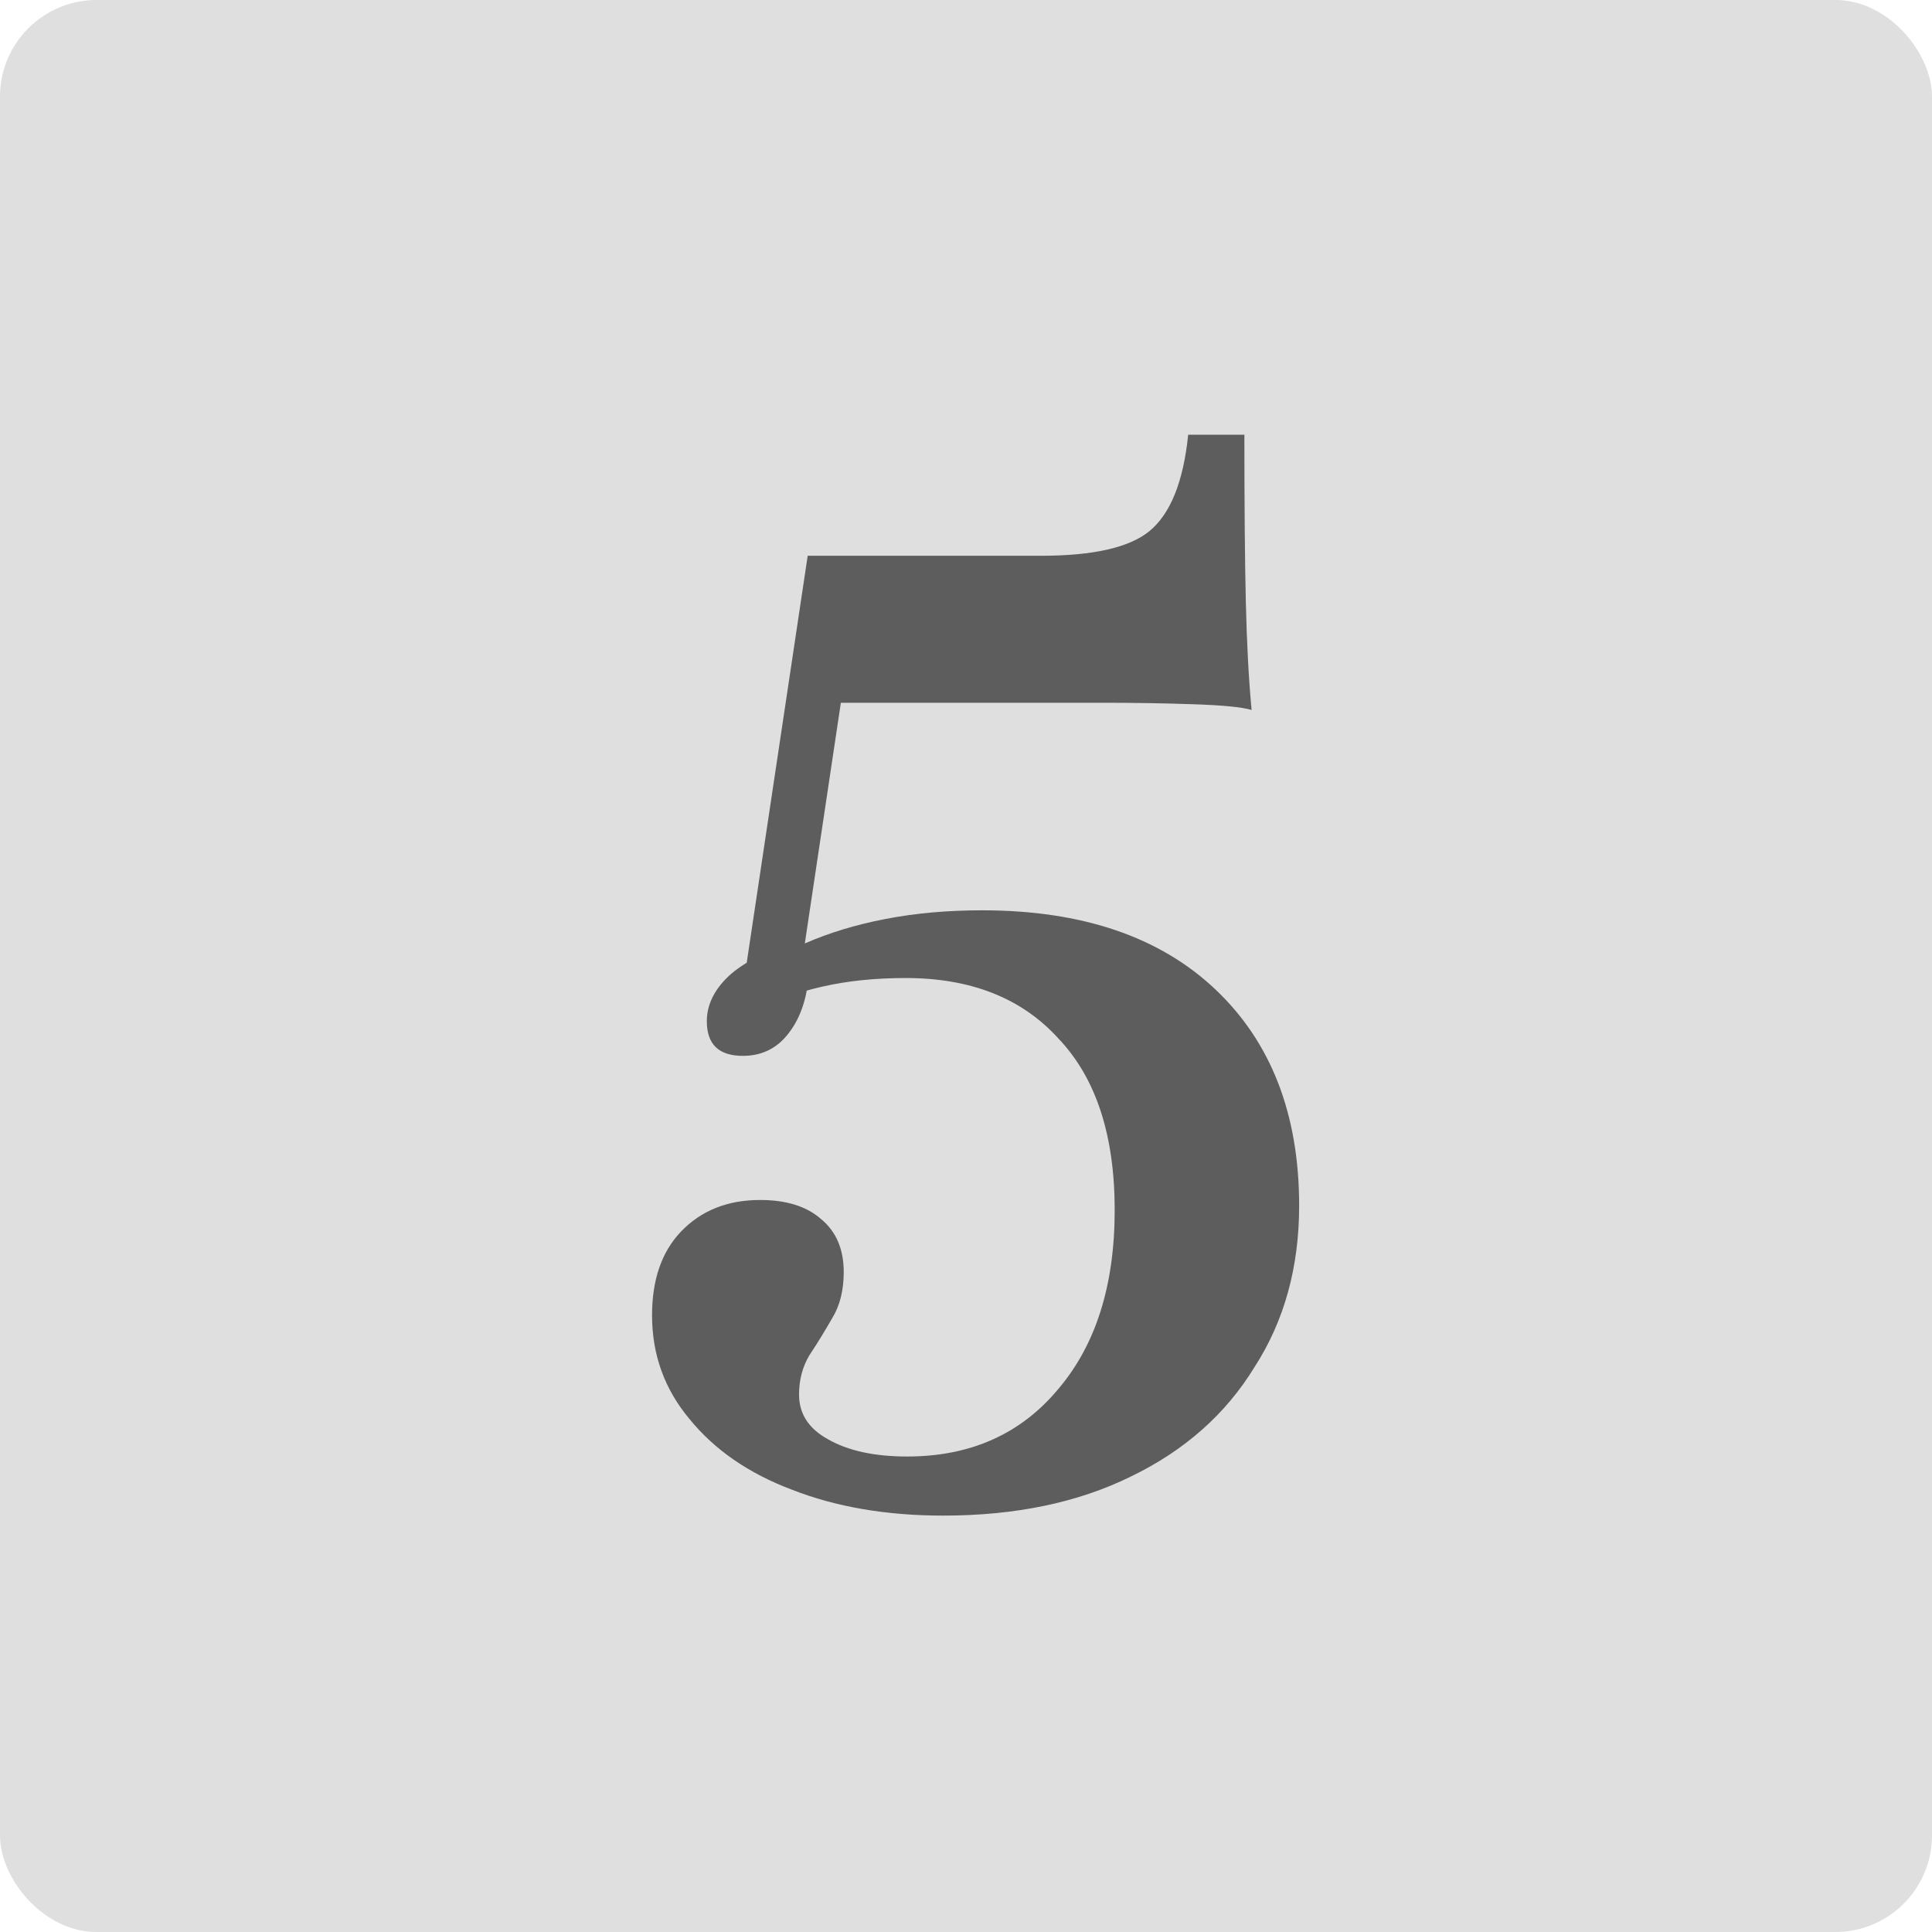
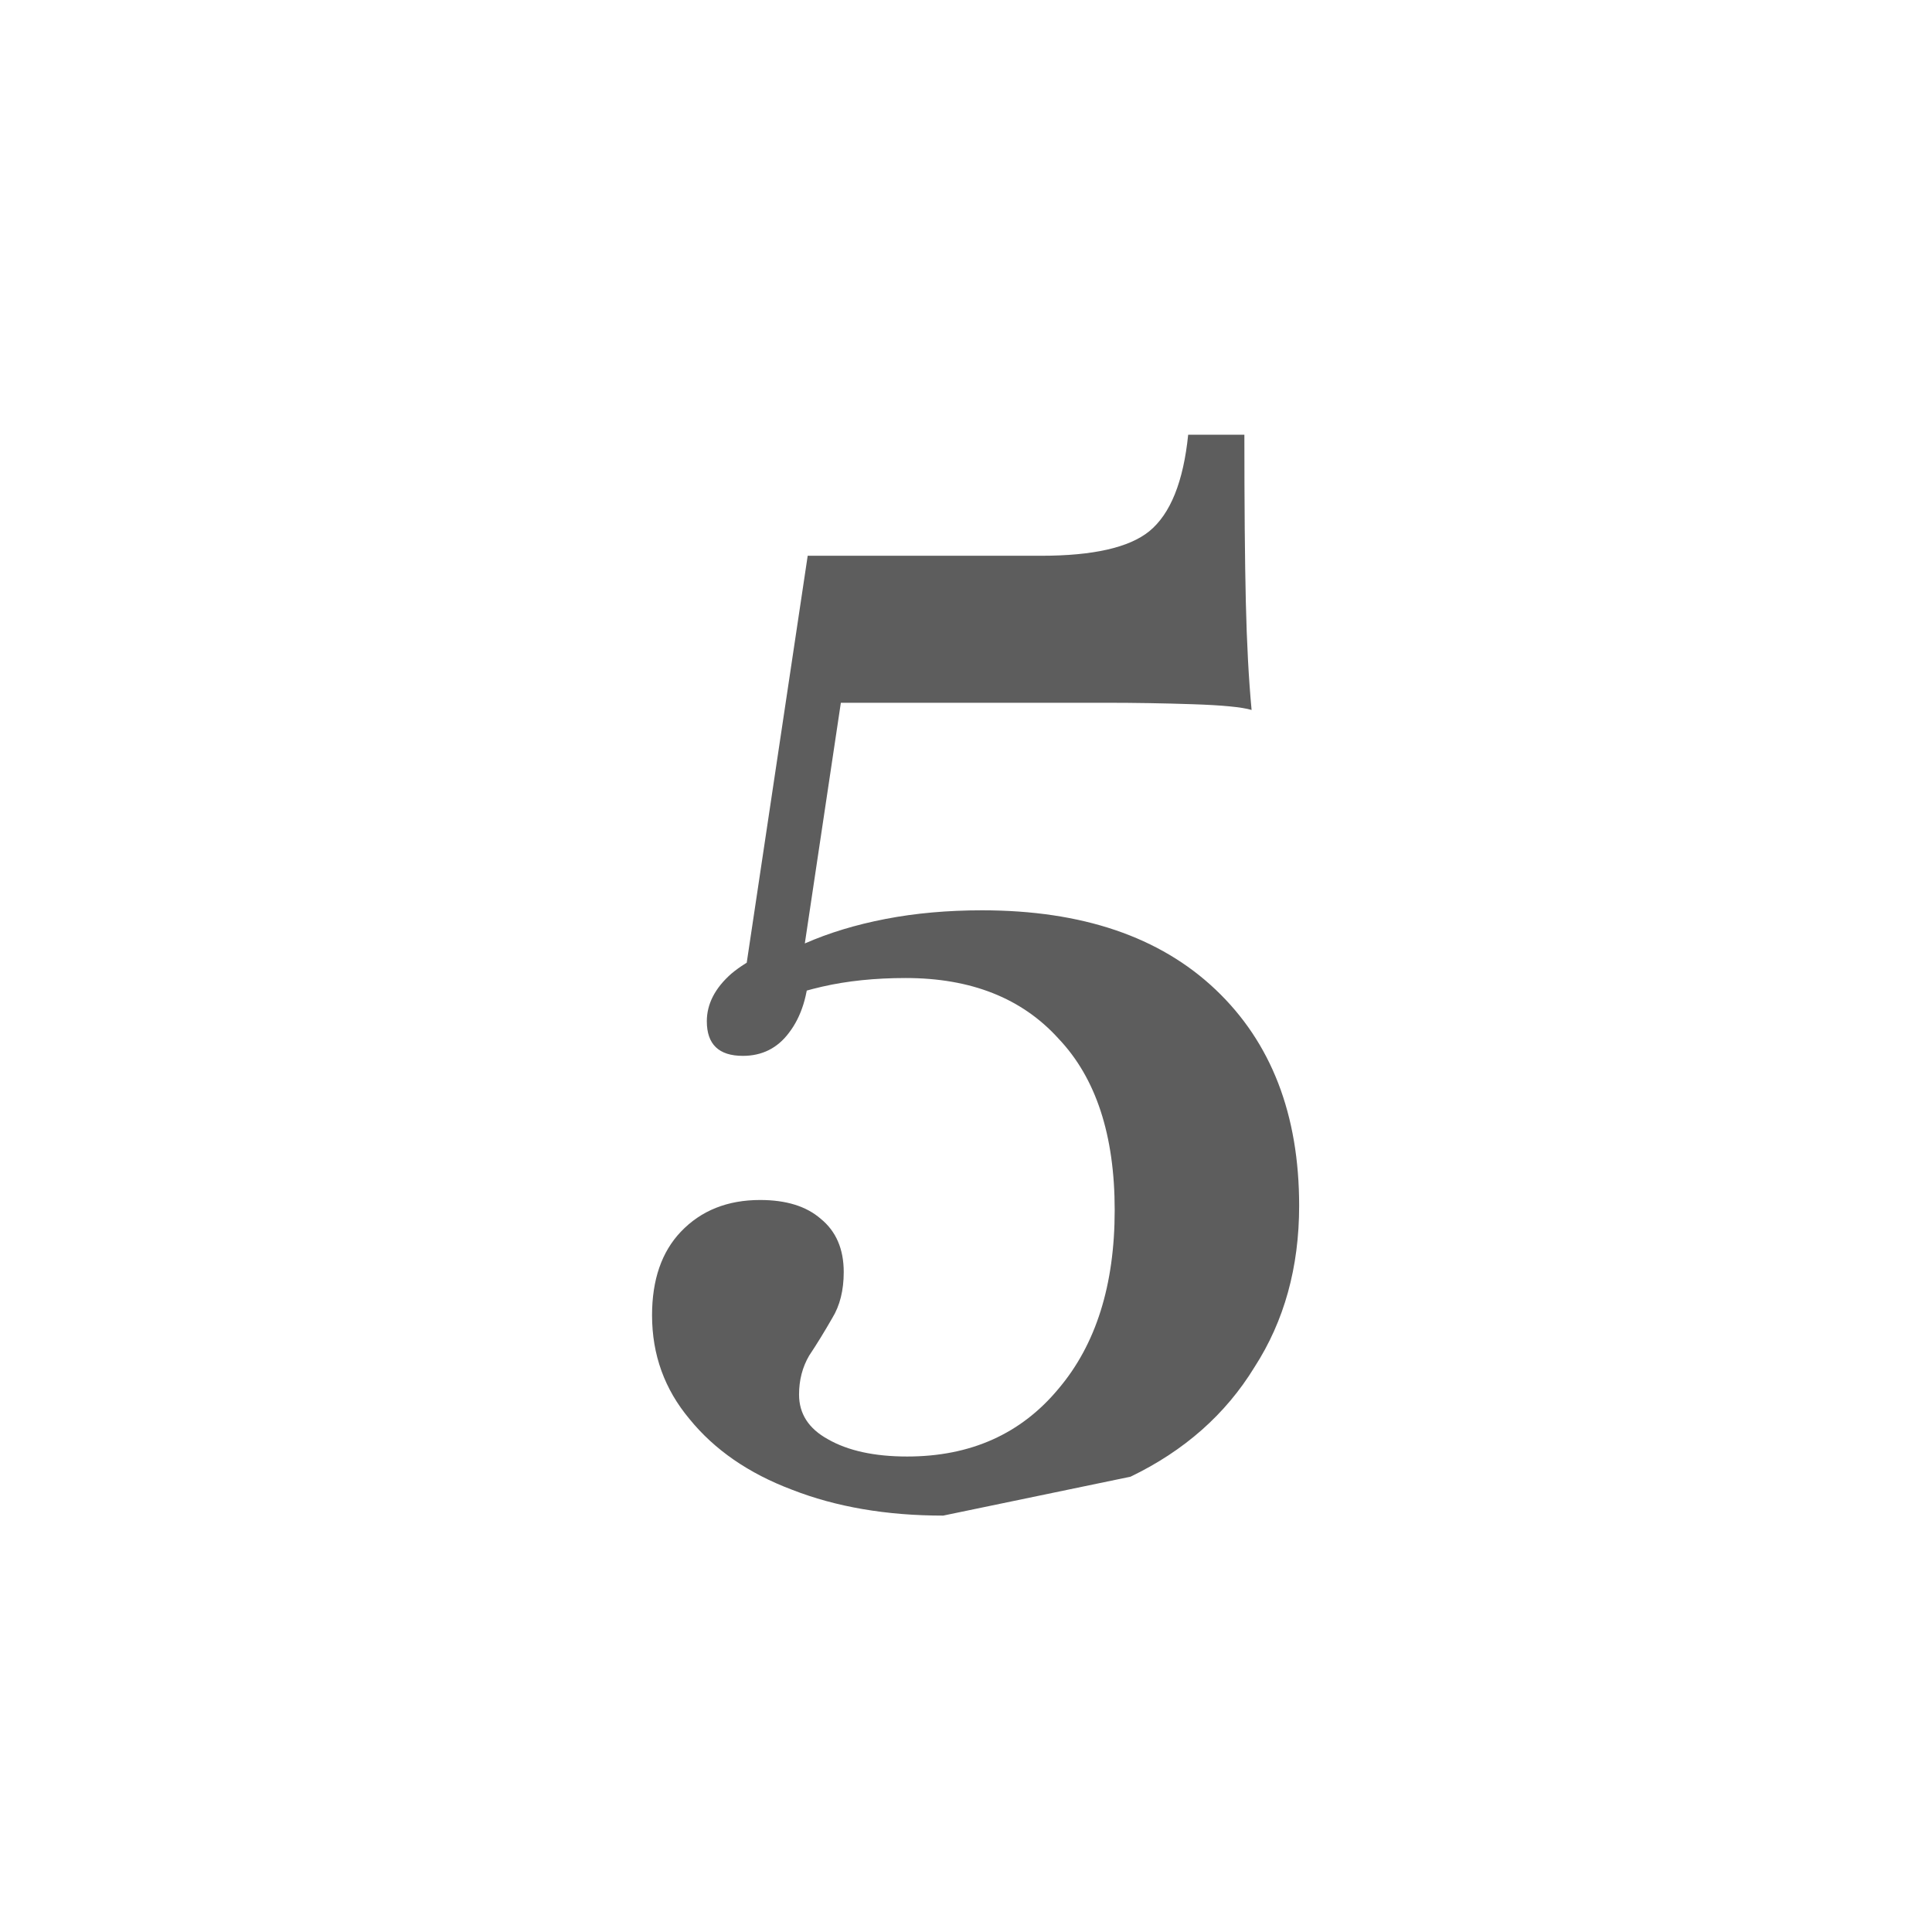
<svg xmlns="http://www.w3.org/2000/svg" width="80" height="80" viewBox="0 0 80 80" fill="none">
-   <rect width="80" height="80" rx="4" fill="#DFDFDF" />
-   <path d="M39.055 62.758C36.708 62.758 34.619 62.4 32.789 61.684C30.998 61.008 29.586 60.033 28.552 58.76C27.517 57.526 27 56.094 27 54.463C27 52.991 27.398 51.837 28.194 51.002C29.029 50.126 30.123 49.689 31.476 49.689C32.55 49.689 33.386 49.947 33.982 50.465C34.619 50.982 34.937 51.718 34.937 52.673C34.937 53.428 34.778 54.065 34.46 54.582C34.141 55.139 33.823 55.656 33.505 56.134C33.226 56.611 33.087 57.148 33.087 57.745C33.087 58.541 33.485 59.157 34.281 59.595C35.116 60.073 36.21 60.311 37.563 60.311C40.189 60.311 42.277 59.376 43.829 57.507C45.381 55.676 46.157 53.21 46.157 50.106C46.157 47.003 45.381 44.636 43.829 43.005C42.317 41.334 40.209 40.498 37.503 40.498C36.23 40.498 35.076 40.618 34.042 40.856C33.008 41.095 32.093 41.413 31.297 41.811L30.7 41.334L33.445 23.013H43.113C45.261 23.013 46.753 22.675 47.589 21.998C48.464 21.282 49.001 19.95 49.2 18H51.527C51.527 20.904 51.547 23.212 51.587 24.923C51.627 26.633 51.706 28.125 51.826 29.398C51.428 29.279 50.612 29.2 49.379 29.16C48.185 29.12 46.992 29.1 45.798 29.1H34.818L33.326 39.066C34.32 38.629 35.434 38.29 36.668 38.052C37.901 37.813 39.234 37.694 40.666 37.694C44.804 37.694 48.026 38.788 50.334 40.976C52.641 43.164 53.795 46.148 53.795 49.927C53.795 52.474 53.178 54.702 51.945 56.611C50.752 58.561 49.041 60.073 46.813 61.147C44.625 62.221 42.039 62.758 39.055 62.758ZM30.76 43.721C29.765 43.721 29.268 43.243 29.268 42.289C29.268 41.573 29.606 40.916 30.282 40.319C30.998 39.723 31.933 39.285 33.087 39.007L33.505 40.081C33.465 41.195 33.187 42.09 32.669 42.766C32.192 43.403 31.555 43.721 30.76 43.721Z" fill="#5D5D5D" />
+   <path d="M39.055 62.758C36.708 62.758 34.619 62.4 32.789 61.684C30.998 61.008 29.586 60.033 28.552 58.76C27.517 57.526 27 56.094 27 54.463C27 52.991 27.398 51.837 28.194 51.002C29.029 50.126 30.123 49.689 31.476 49.689C32.55 49.689 33.386 49.947 33.982 50.465C34.619 50.982 34.937 51.718 34.937 52.673C34.937 53.428 34.778 54.065 34.46 54.582C34.141 55.139 33.823 55.656 33.505 56.134C33.226 56.611 33.087 57.148 33.087 57.745C33.087 58.541 33.485 59.157 34.281 59.595C35.116 60.073 36.21 60.311 37.563 60.311C40.189 60.311 42.277 59.376 43.829 57.507C45.381 55.676 46.157 53.21 46.157 50.106C46.157 47.003 45.381 44.636 43.829 43.005C42.317 41.334 40.209 40.498 37.503 40.498C36.23 40.498 35.076 40.618 34.042 40.856C33.008 41.095 32.093 41.413 31.297 41.811L30.7 41.334L33.445 23.013H43.113C45.261 23.013 46.753 22.675 47.589 21.998C48.464 21.282 49.001 19.95 49.2 18H51.527C51.527 20.904 51.547 23.212 51.587 24.923C51.627 26.633 51.706 28.125 51.826 29.398C51.428 29.279 50.612 29.2 49.379 29.16C48.185 29.12 46.992 29.1 45.798 29.1H34.818L33.326 39.066C34.32 38.629 35.434 38.29 36.668 38.052C37.901 37.813 39.234 37.694 40.666 37.694C44.804 37.694 48.026 38.788 50.334 40.976C52.641 43.164 53.795 46.148 53.795 49.927C53.795 52.474 53.178 54.702 51.945 56.611C50.752 58.561 49.041 60.073 46.813 61.147ZM30.76 43.721C29.765 43.721 29.268 43.243 29.268 42.289C29.268 41.573 29.606 40.916 30.282 40.319C30.998 39.723 31.933 39.285 33.087 39.007L33.505 40.081C33.465 41.195 33.187 42.09 32.669 42.766C32.192 43.403 31.555 43.721 30.76 43.721Z" fill="#5D5D5D" />
</svg>